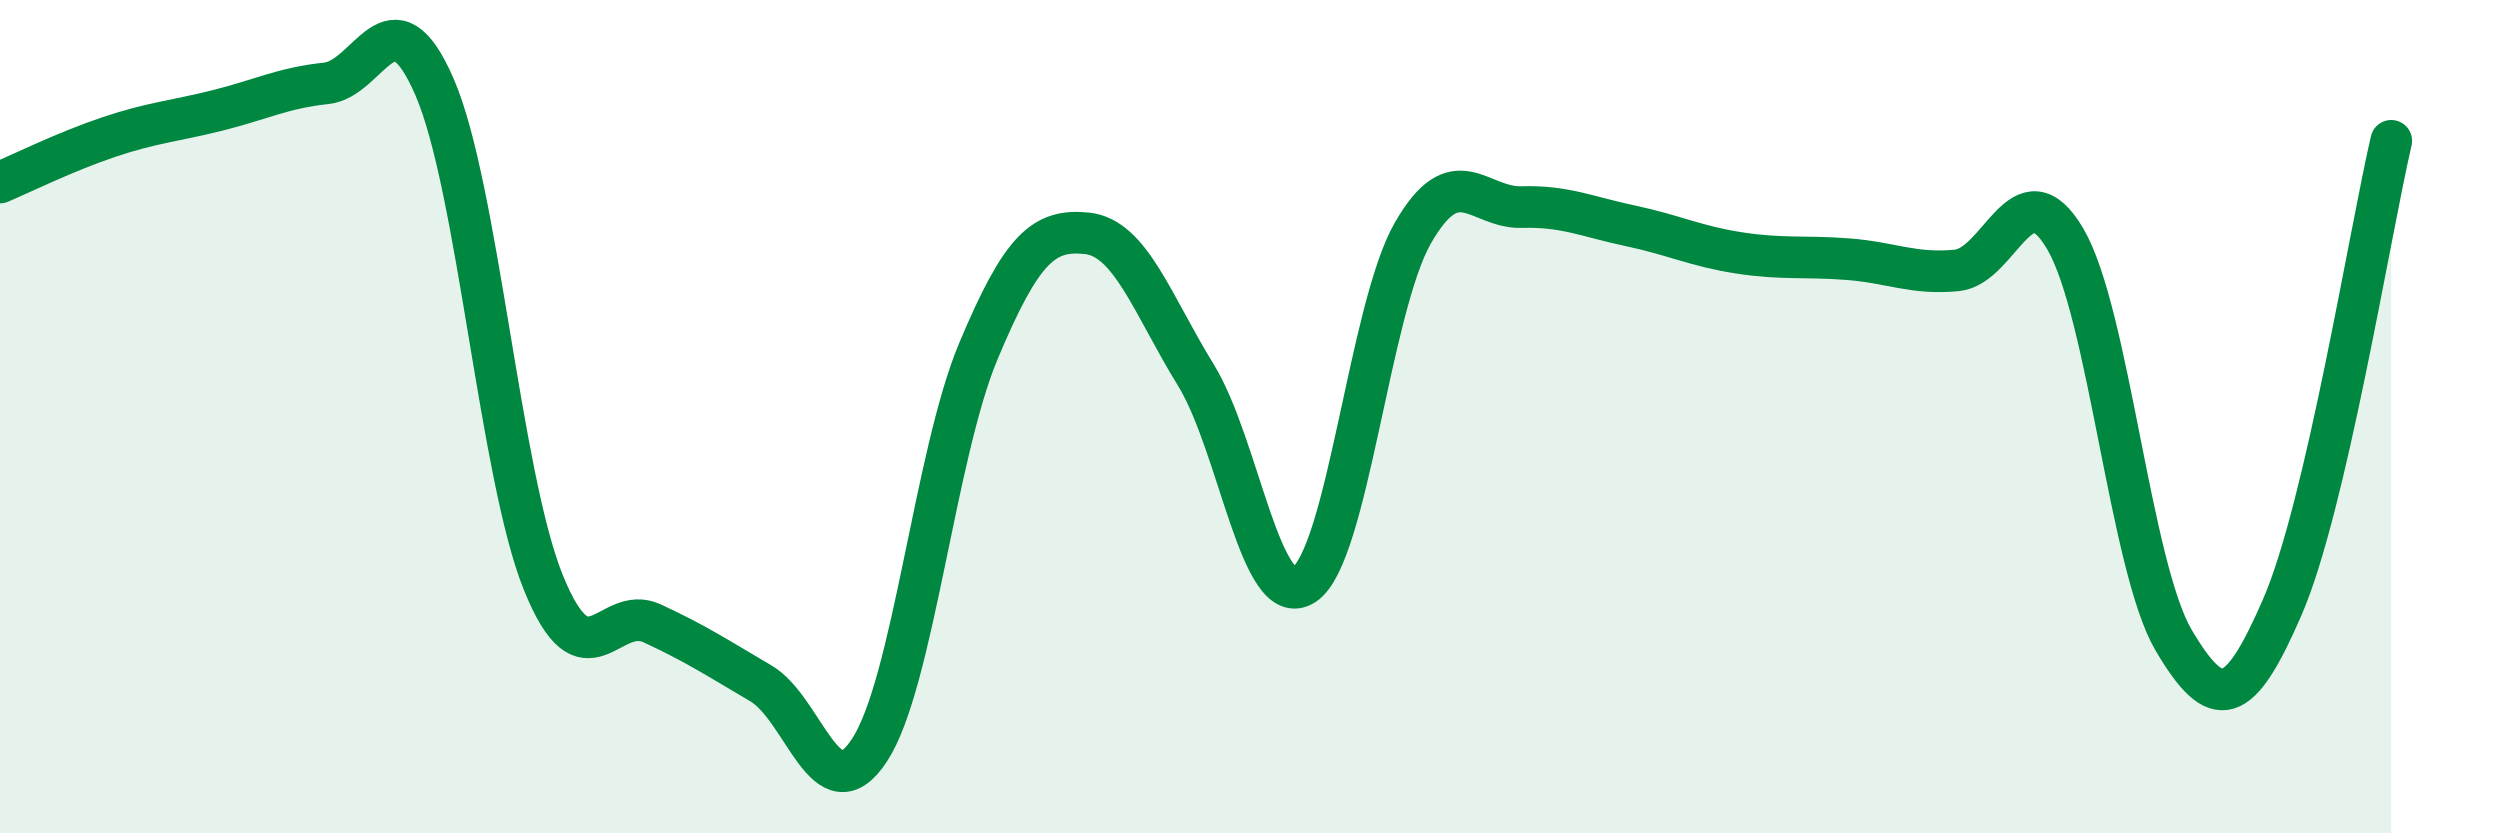
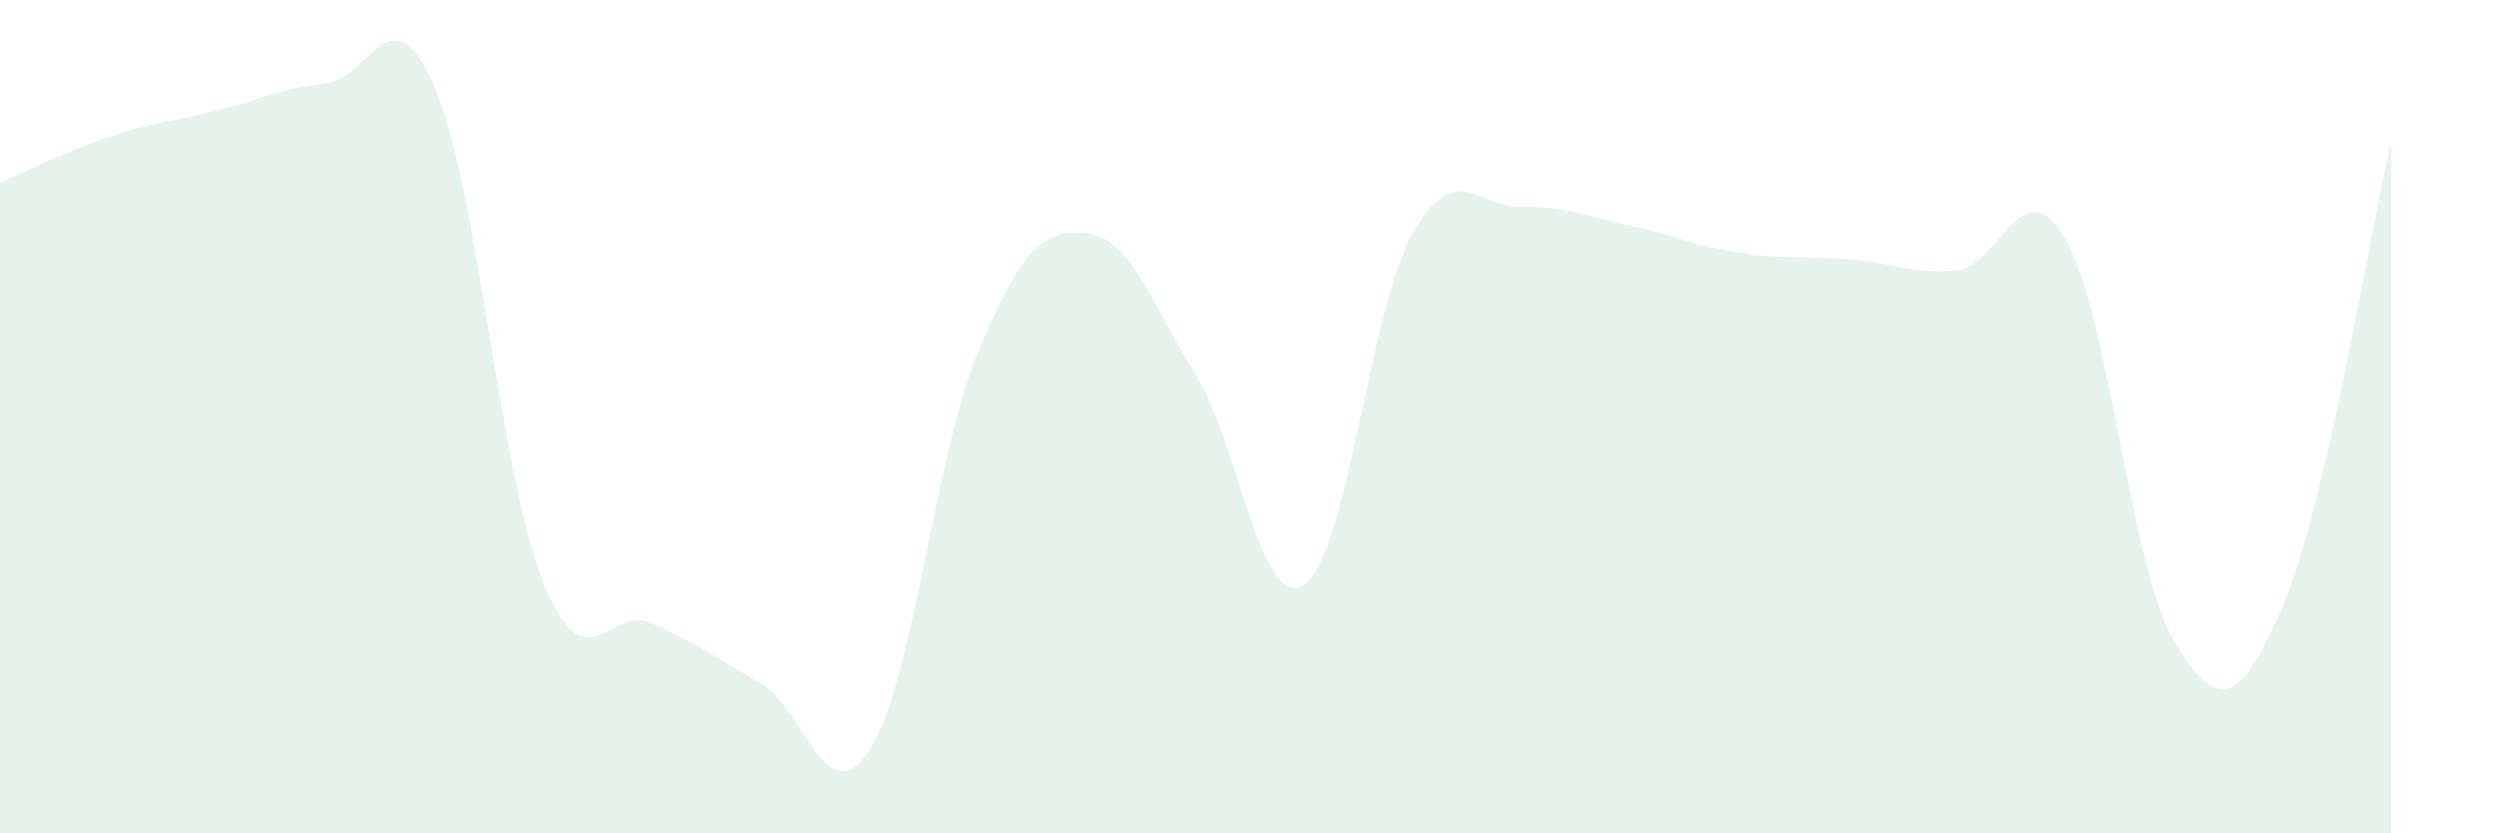
<svg xmlns="http://www.w3.org/2000/svg" width="60" height="20" viewBox="0 0 60 20">
  <path d="M 0,4.38 C 0.52,4.16 1.57,3.64 2.61,3.29 C 3.65,2.94 4.18,2.91 5.22,2.65 C 6.26,2.39 6.79,2.11 7.83,2 C 8.87,1.89 9.39,-0.31 10.43,2.09 C 11.47,4.49 12,11.41 13.04,13.98 C 14.08,16.55 14.61,14.48 15.65,14.96 C 16.69,15.44 17.22,15.79 18.26,16.4 C 19.3,17.01 19.83,19.59 20.87,18 C 21.91,16.41 22.44,10.91 23.48,8.43 C 24.52,5.95 25.05,5.49 26.09,5.6 C 27.13,5.71 27.66,7.31 28.7,9 C 29.74,10.69 30.26,14.71 31.3,14.03 C 32.34,13.35 32.87,7.4 33.91,5.59 C 34.95,3.78 35.48,5 36.52,4.97 C 37.56,4.94 38.09,5.2 39.13,5.42 C 40.17,5.64 40.7,5.91 41.74,6.07 C 42.78,6.23 43.31,6.14 44.35,6.22 C 45.39,6.3 45.92,6.59 46.96,6.49 C 48,6.39 48.53,3.96 49.57,5.74 C 50.61,7.52 51.13,13.61 52.17,15.37 C 53.21,17.13 53.74,16.96 54.78,14.56 C 55.82,12.16 56.87,5.62 57.39,3.38L57.39 20L0 20Z" fill="#008740" opacity="0.1" stroke-linecap="round" stroke-linejoin="round" />
-   <path d="M 0,4.38 C 0.52,4.16 1.57,3.64 2.61,3.29 C 3.65,2.94 4.18,2.91 5.22,2.65 C 6.26,2.39 6.79,2.11 7.83,2 C 8.87,1.89 9.39,-0.31 10.43,2.09 C 11.47,4.49 12,11.41 13.04,13.98 C 14.08,16.55 14.61,14.48 15.65,14.96 C 16.69,15.44 17.22,15.79 18.26,16.4 C 19.3,17.01 19.83,19.59 20.87,18 C 21.91,16.41 22.44,10.91 23.48,8.43 C 24.52,5.95 25.05,5.49 26.09,5.6 C 27.13,5.71 27.66,7.31 28.7,9 C 29.74,10.69 30.26,14.71 31.3,14.03 C 32.34,13.35 32.87,7.4 33.91,5.59 C 34.95,3.78 35.48,5 36.52,4.97 C 37.56,4.94 38.09,5.2 39.13,5.42 C 40.17,5.64 40.7,5.91 41.74,6.07 C 42.78,6.23 43.31,6.14 44.35,6.22 C 45.39,6.3 45.92,6.59 46.96,6.49 C 48,6.39 48.53,3.96 49.57,5.74 C 50.61,7.52 51.13,13.61 52.17,15.37 C 53.21,17.13 53.74,16.96 54.78,14.56 C 55.82,12.16 56.87,5.62 57.39,3.38" stroke="#008740" stroke-width="1" fill="none" stroke-linecap="round" stroke-linejoin="round" />
</svg>